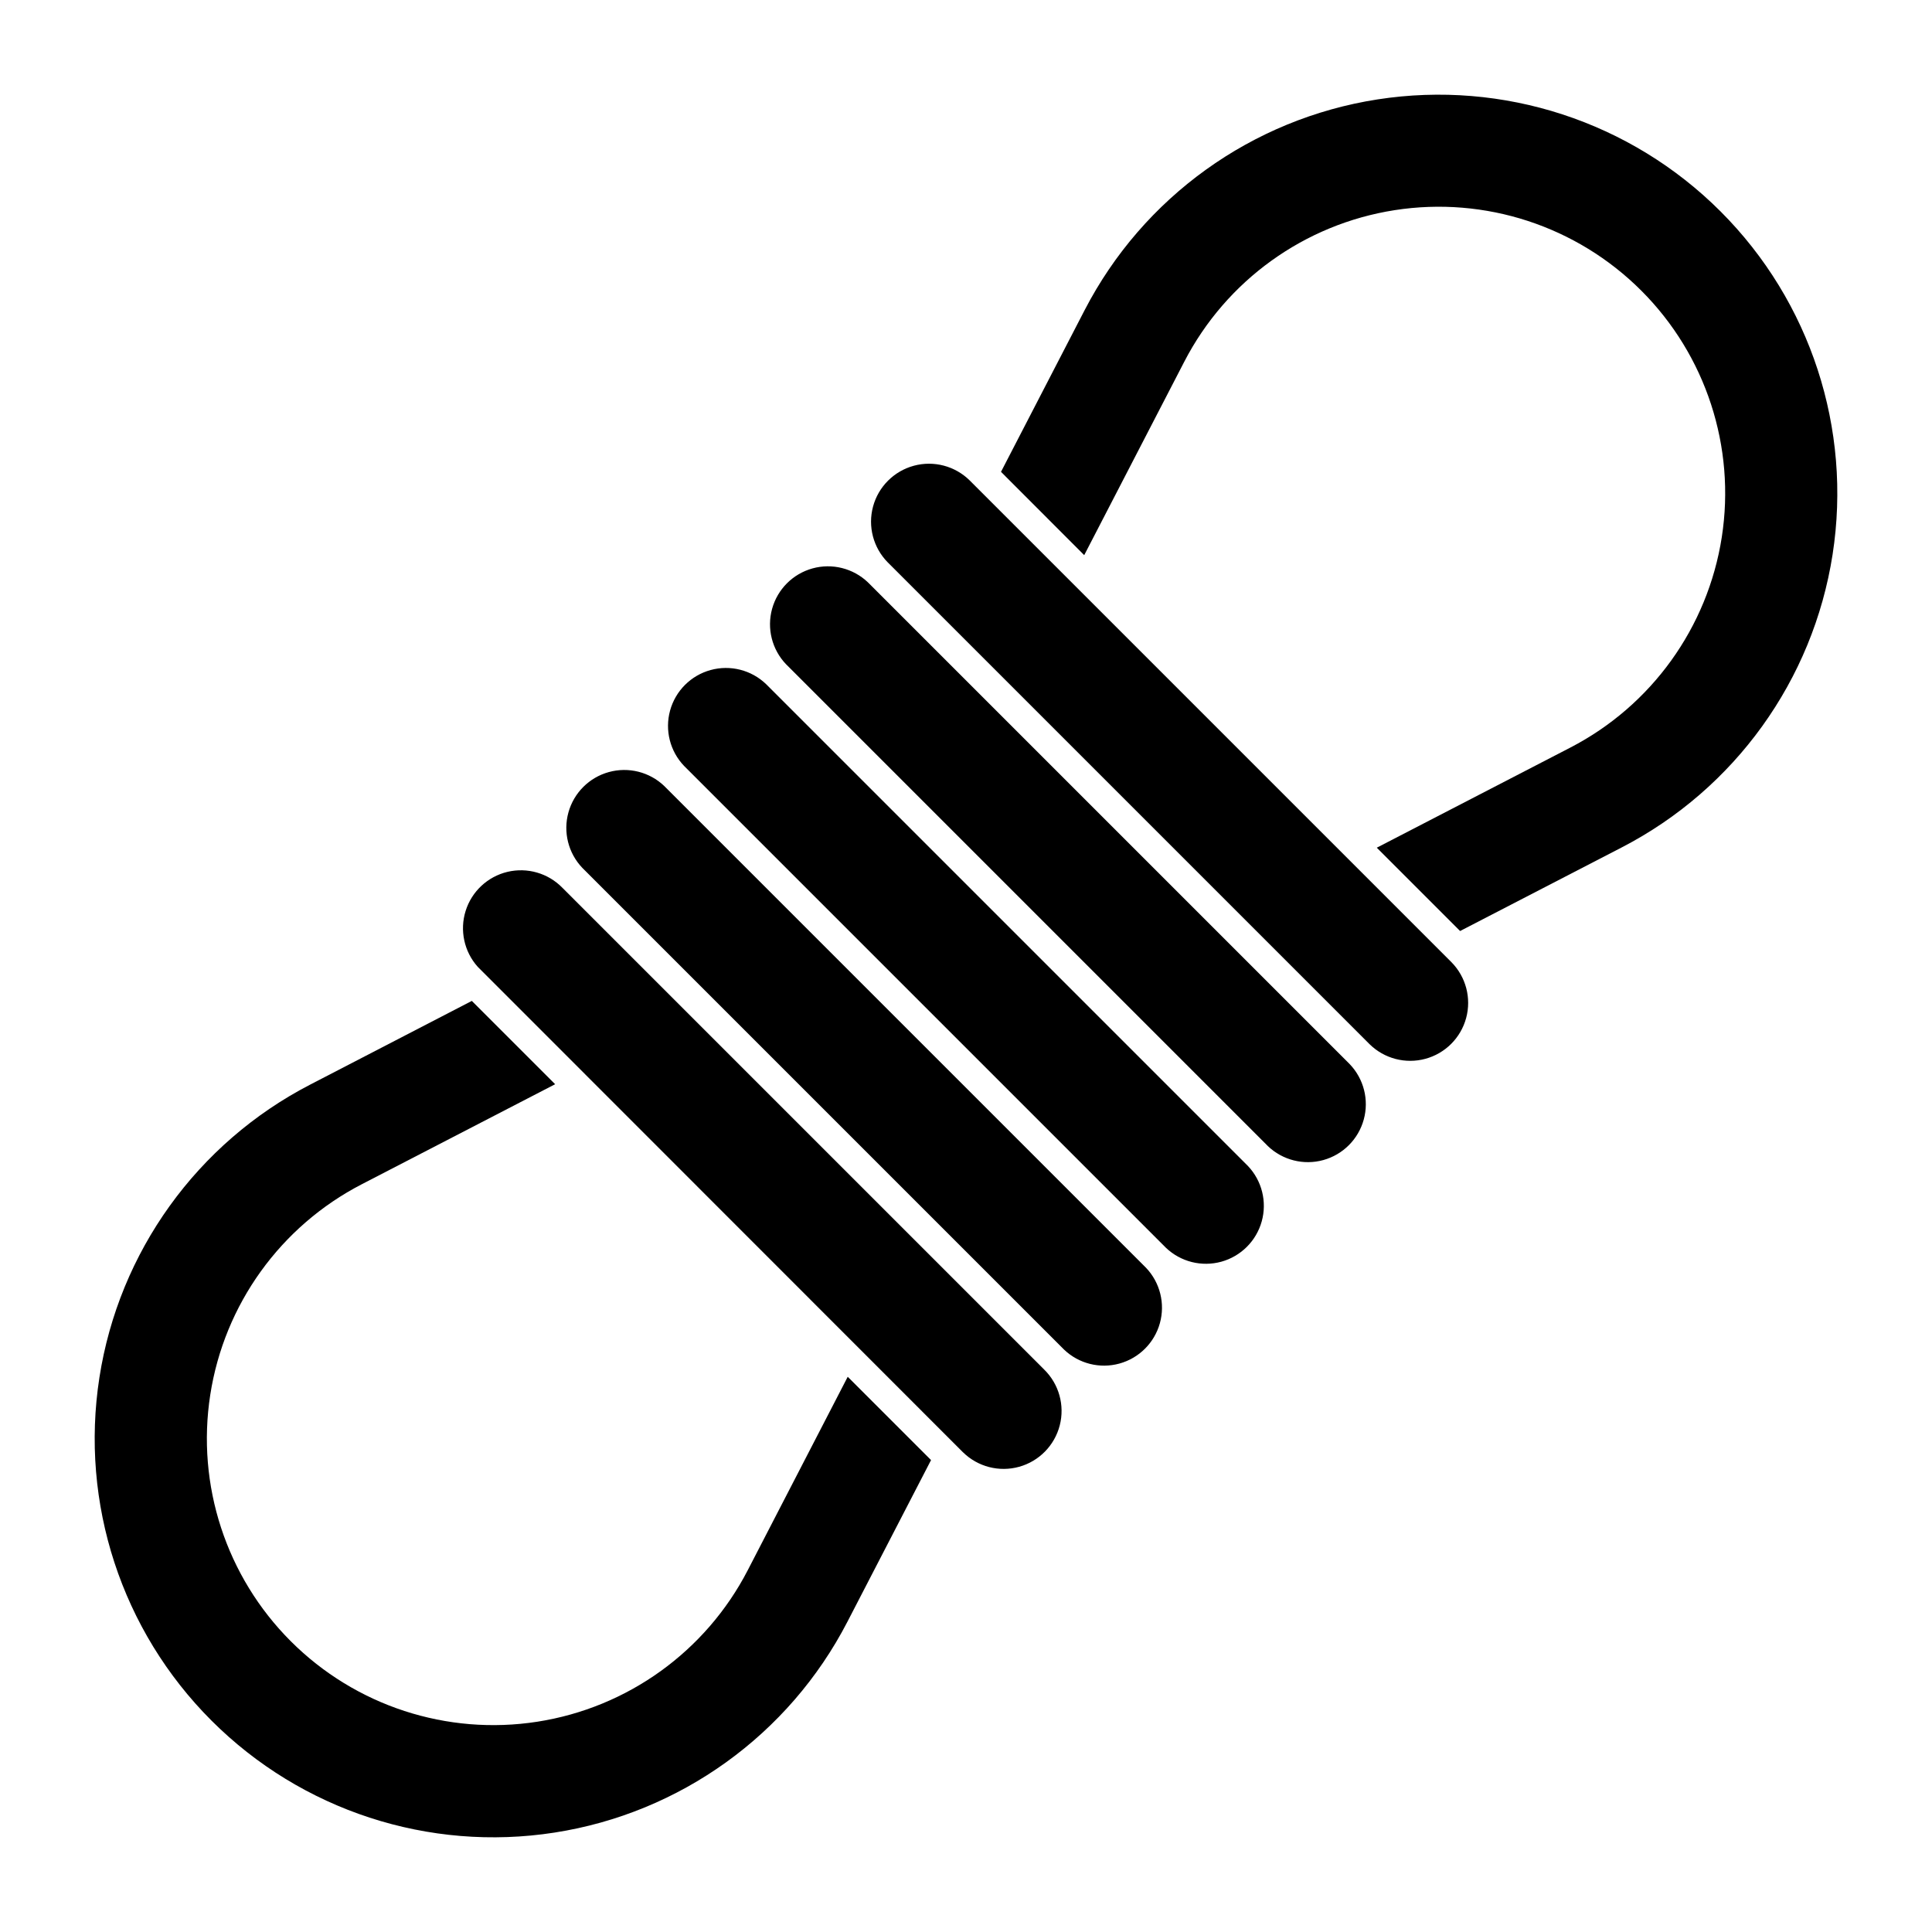
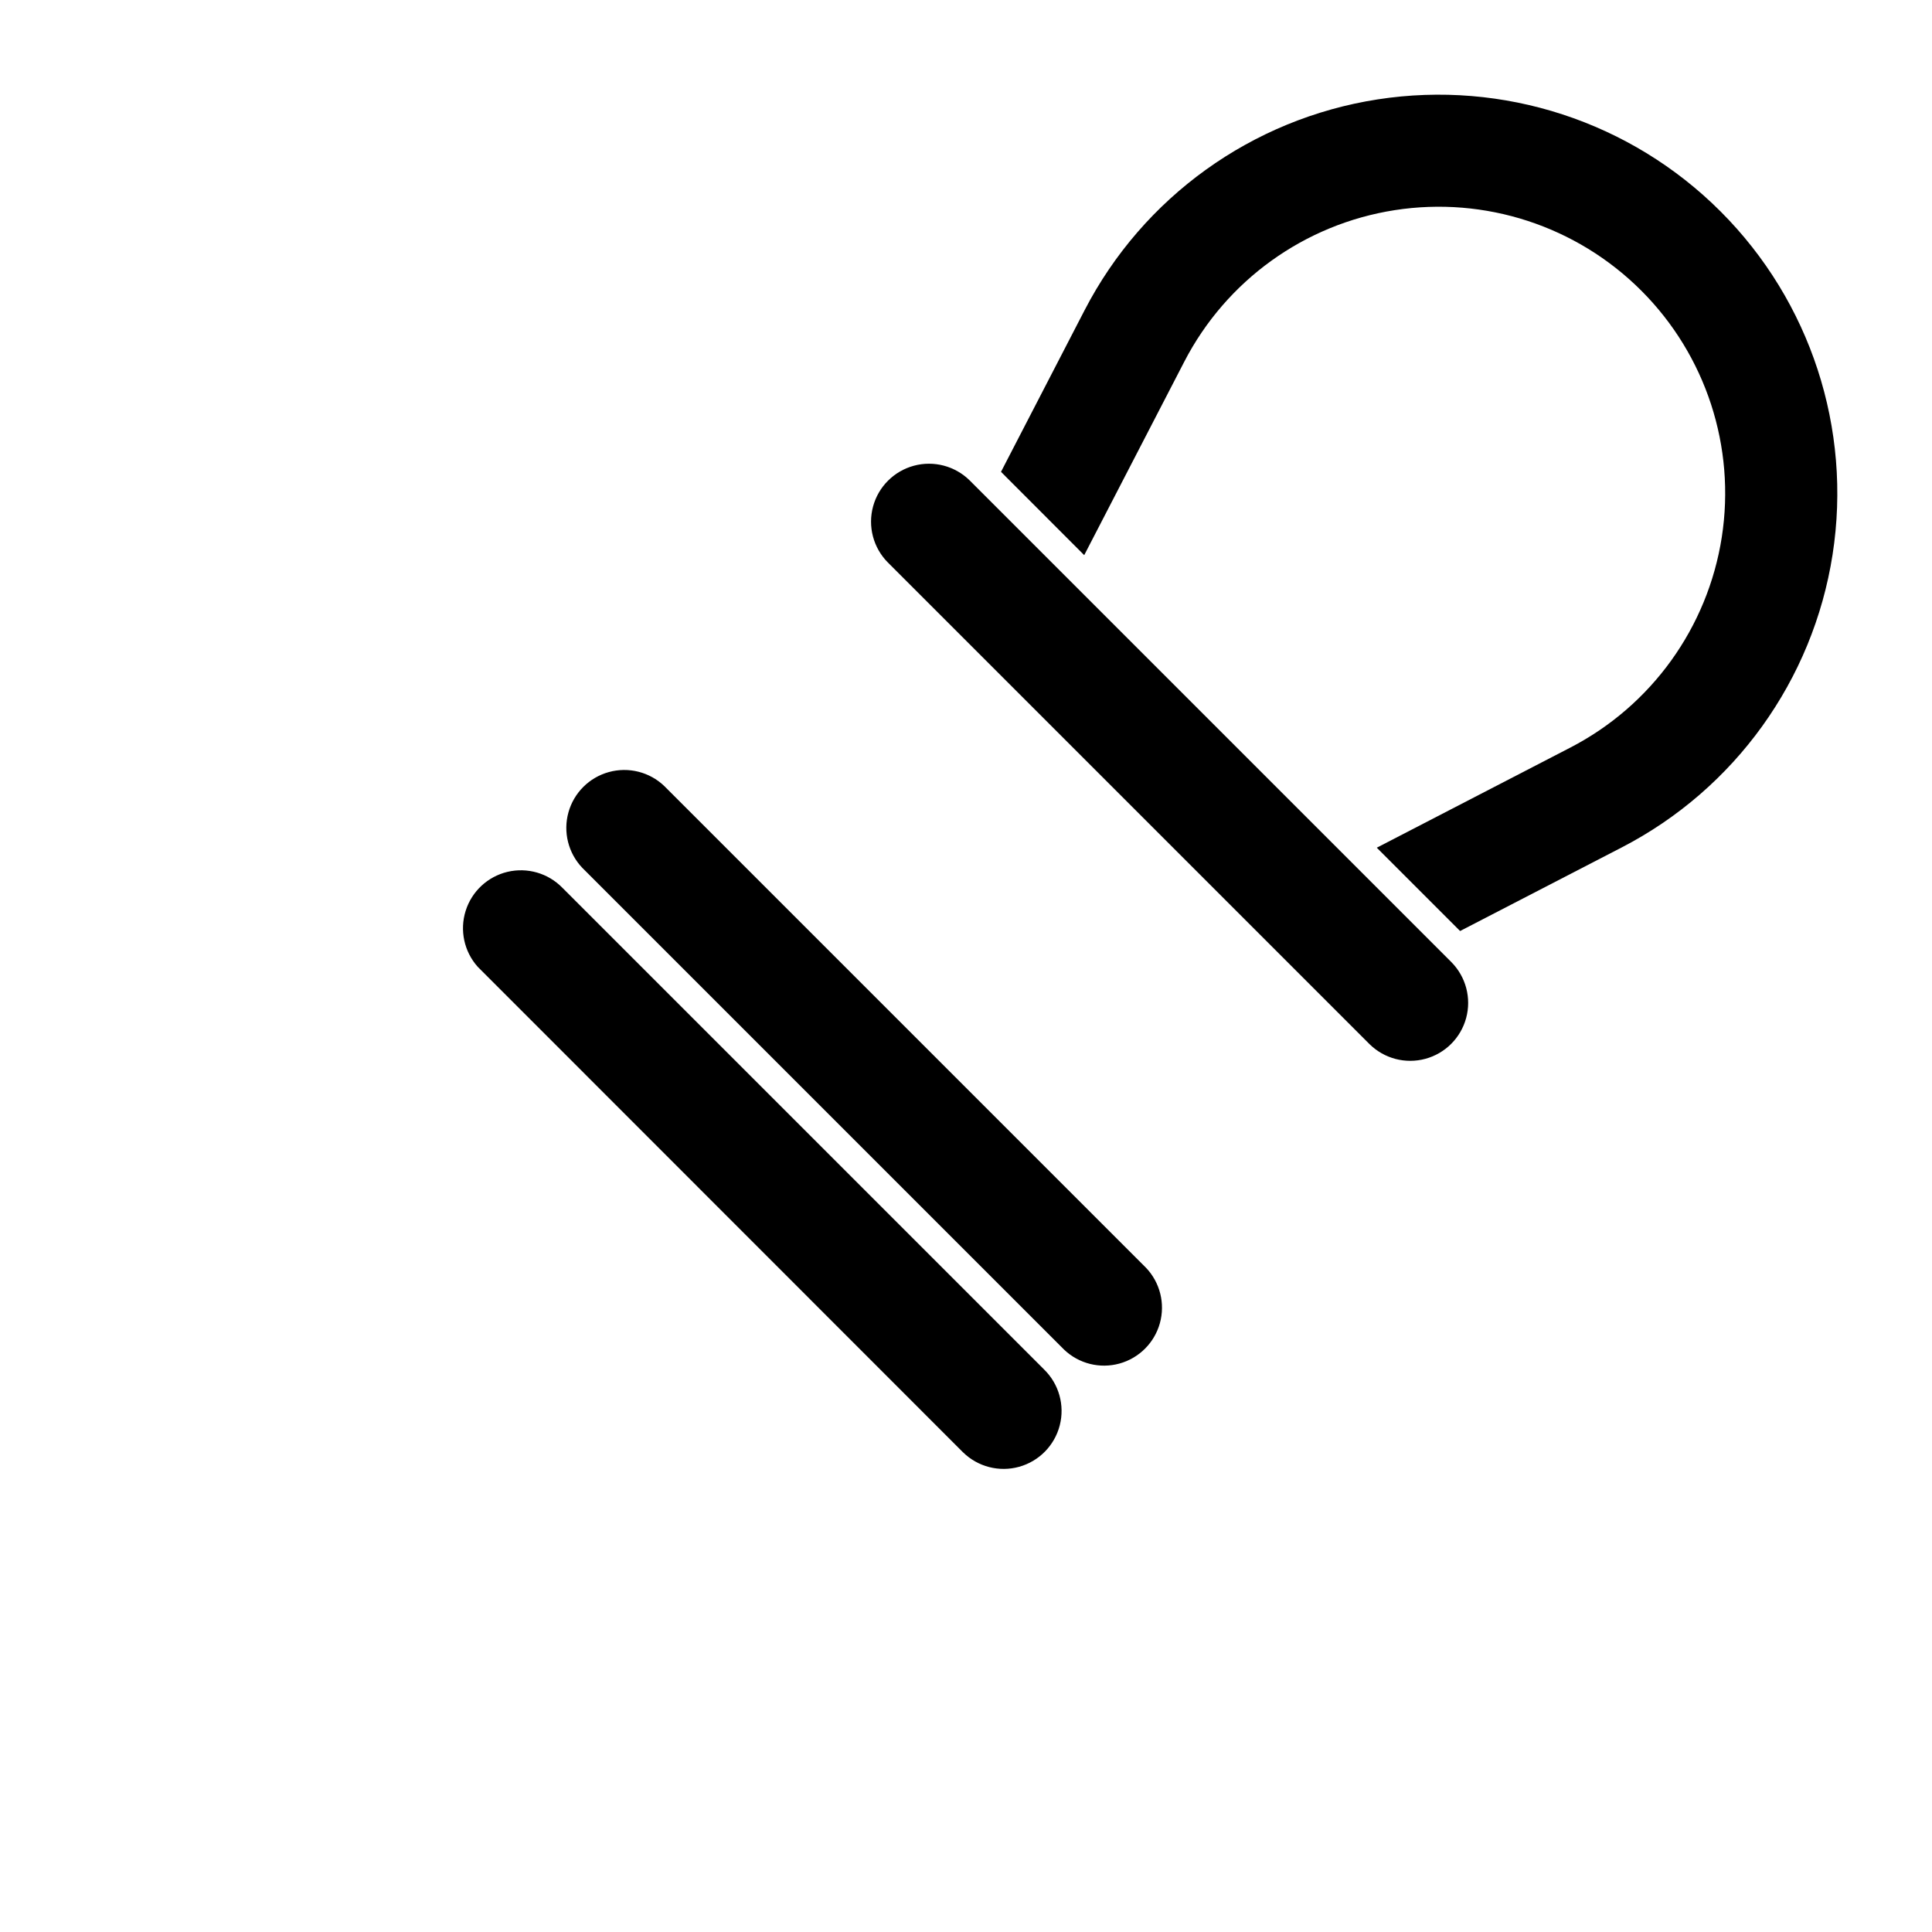
<svg xmlns="http://www.w3.org/2000/svg" fill="#000000" width="800px" height="800px" version="1.1" viewBox="144 144 512 512">
  <g>
    <path d="m293.03 379.26c-3.773-3.863-9.301-5.461-14.555-4.207-5.254 1.258-9.457 5.184-11.074 10.336-1.617 5.156-0.406 10.781 3.188 14.812l128.63 128.69 0.004-0.004c3.918 3.84 9.586 5.297 14.871 3.824 5.285-1.473 9.383-5.656 10.75-10.969 1.367-5.316-0.207-10.953-4.125-14.793z" />
    <path d="m298.31 373.98 127.69 127.69c3.902 3.723 9.473 5.121 14.672 3.684s9.266-5.496 10.707-10.691c1.441-5.199 0.051-10.773-3.664-14.68l-127.69-127.69c-3.902-3.723-9.477-5.125-14.676-3.688-5.203 1.434-9.27 5.496-10.711 10.695-1.441 5.199-0.047 10.773 3.672 14.68z" />
    <path d="m431.44 226.19c15.484-29.934 44.324-50.684 77.629-55.848 33.305-5.168 67.078 5.863 90.906 29.699 23.828 23.832 34.855 57.605 29.68 90.91-5.172 33.301-25.926 62.137-55.863 77.617l-42.852 22.16-22.078-22.078 51.266-26.52c21.52-11.117 36.441-31.84 40.164-55.773 3.719-23.938-4.203-48.211-21.332-65.336-17.129-17.129-41.402-25.055-65.336-21.332-23.938 3.723-44.656 18.645-55.777 40.164l-26.52 51.266-22.051-22.078z" />
    <path d="m379.26 293.03 127.69 127.69c3.891 3.828 9.52 5.305 14.785 3.879 5.269-1.426 9.383-5.539 10.809-10.809 1.426-5.266-0.051-10.895-3.879-14.785l-127.69-127.69c-3.887-3.836-9.52-5.316-14.793-3.891-5.269 1.426-9.391 5.543-10.816 10.816-1.422 5.273 0.059 10.906 3.894 14.793z" />
-     <path d="m352.3 320.02 127.69 127.69-0.004 0.004c3.906 3.742 9.492 5.152 14.707 3.715 5.211-1.441 9.285-5.516 10.715-10.734 1.434-5.215 0.016-10.797-3.731-14.699l-127.69-127.69 0.004 0.004c-3.91-3.719-9.484-5.113-14.684-3.672-5.199 1.445-9.258 5.508-10.695 10.711-1.434 5.199-0.035 10.773 3.691 14.676z" />
-     <path d="m452.99 474.68c3.906 3.719 9.477 5.117 14.676 3.684 5.199-1.438 9.266-5.496 10.707-10.695 1.441-5.195 0.051-10.77-3.664-14.68l-127.69-127.69v0.004c-3.898-3.75-9.484-5.172-14.703-3.738-5.219 1.43-9.297 5.504-10.734 10.719s-0.027 10.805 3.719 14.707z" />
-     <path d="m368.57 573.79c-15.48 29.938-44.316 50.691-77.617 55.863-33.305 5.176-67.078-5.852-90.91-29.684-23.836-23.828-34.867-57.598-29.699-90.902 5.168-33.305 25.914-62.145 55.848-77.629l42.848-22.188 22.082 22.078-51.266 26.52c-21.512 11.125-36.422 31.848-40.133 55.777-3.715 23.934 4.215 48.199 21.34 65.32 17.129 17.125 41.395 25.047 65.328 21.328 23.93-3.723 44.648-18.637 55.77-40.148l26.496-51.266 22.078 22.078z" />
  </g>
</svg>